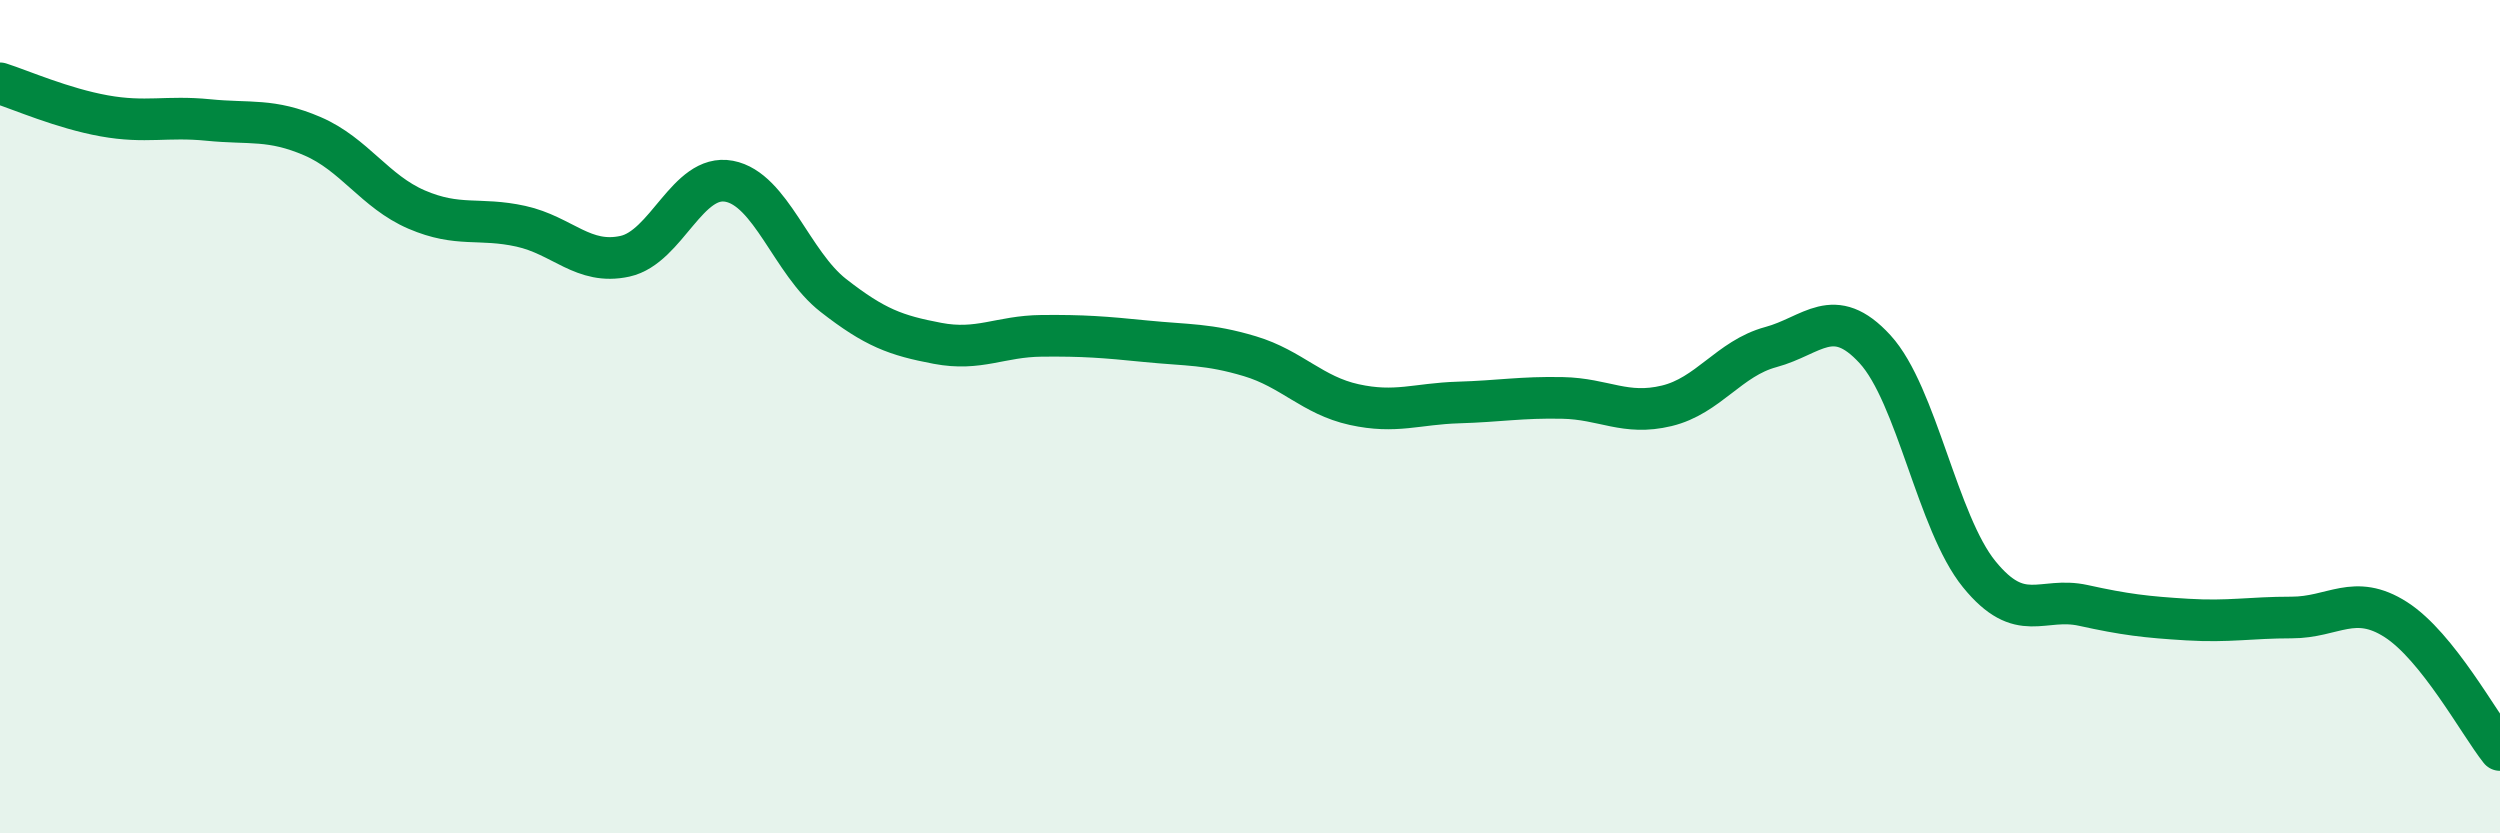
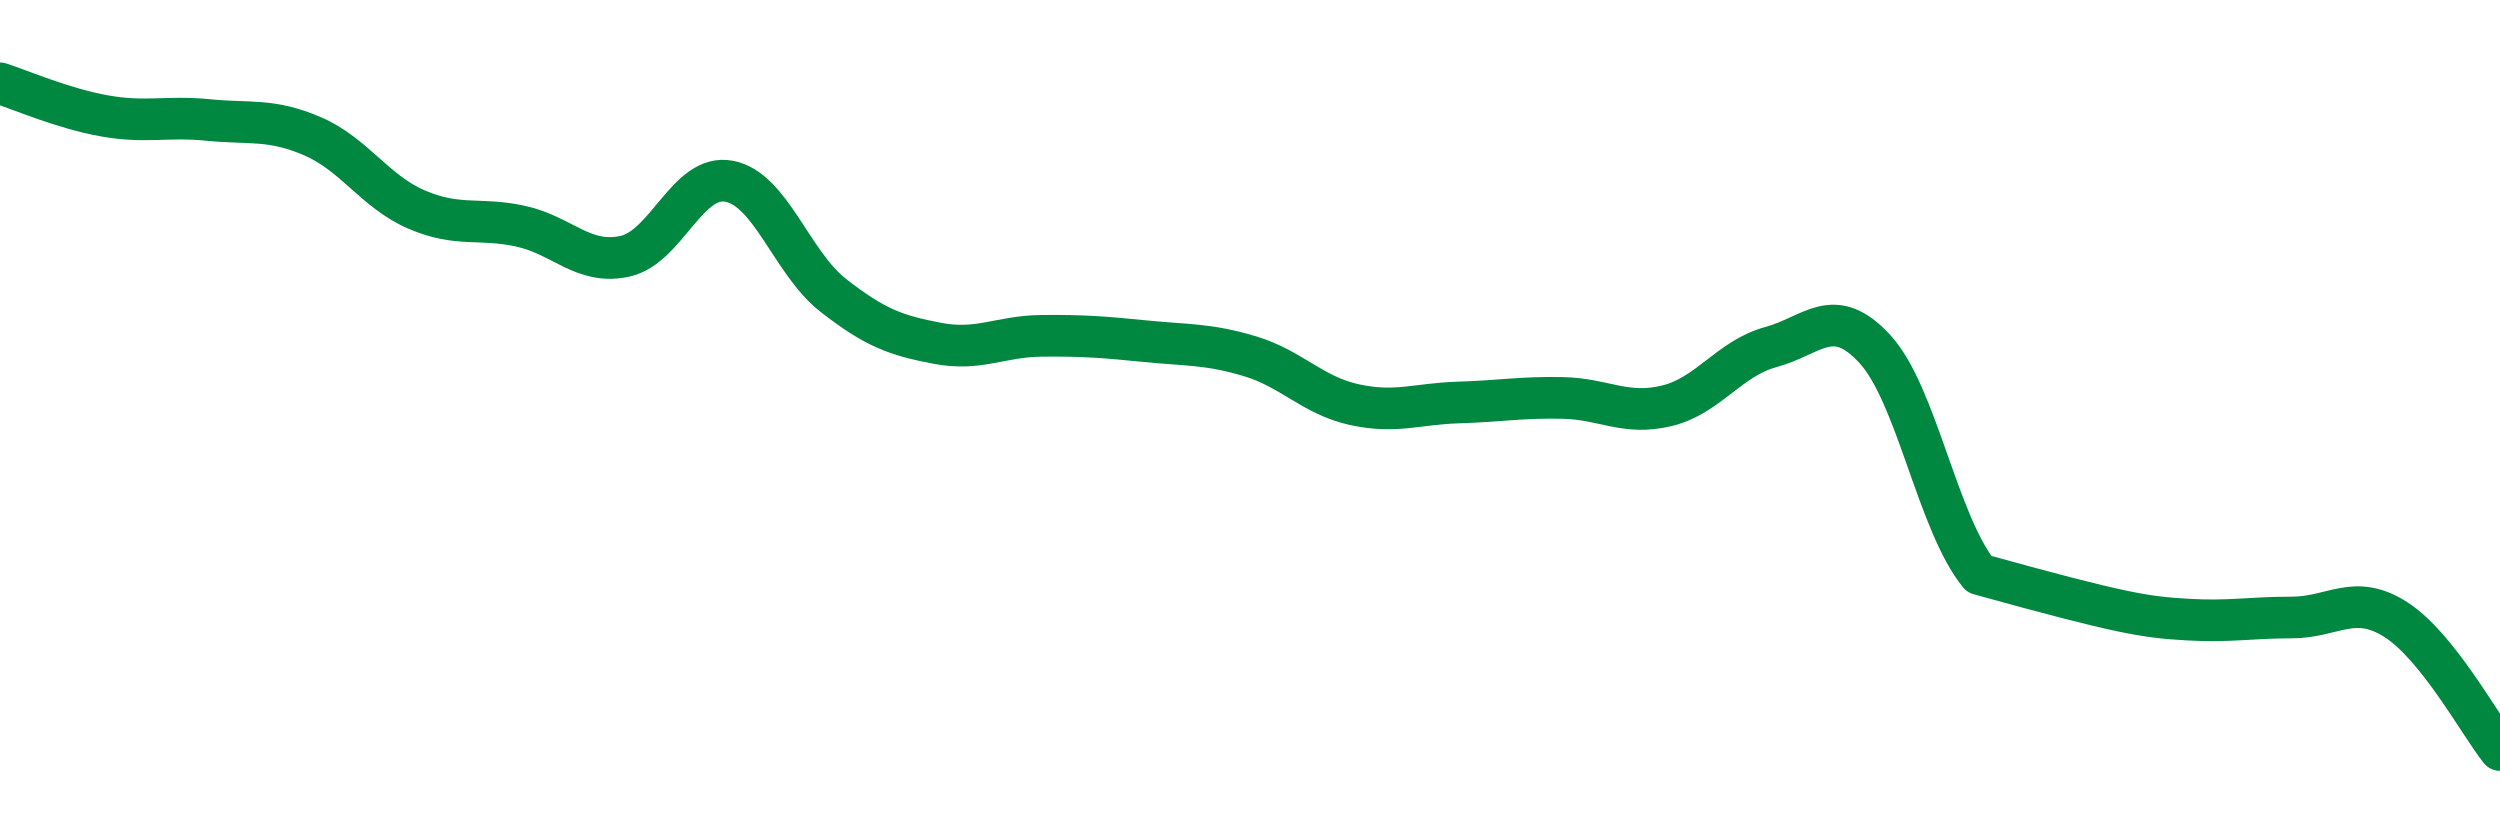
<svg xmlns="http://www.w3.org/2000/svg" width="60" height="20" viewBox="0 0 60 20">
-   <path d="M 0,2 C 0.5,2.16 1.5,2.6 2.5,2.78 C 3.5,2.96 4,2.78 5,2.88 C 6,2.98 6.5,2.84 7.5,3.27 C 8.5,3.7 9,4.6 10,5.03 C 11,5.46 11.5,5.21 12.5,5.43 C 13.5,5.65 14,6.37 15,6.15 C 16,5.93 16.5,4.16 17.5,4.35 C 18.5,4.54 19,6.31 20,7.09 C 21,7.87 21.5,8.05 22.5,8.24 C 23.5,8.43 24,8.07 25,8.06 C 26,8.05 26.5,8.09 27.5,8.19 C 28.5,8.29 29,8.25 30,8.55 C 31,8.85 31.5,9.49 32.5,9.71 C 33.5,9.93 34,9.69 35,9.66 C 36,9.63 36.5,9.53 37.5,9.55 C 38.5,9.57 39,9.98 40,9.74 C 41,9.5 41.5,8.6 42.5,8.33 C 43.5,8.06 44,7.29 45,8.38 C 46,9.47 46.5,12.55 47.5,13.78 C 48.5,15.01 49,14.31 50,14.53 C 51,14.75 51.5,14.81 52.5,14.87 C 53.5,14.93 54,14.82 55,14.82 C 56,14.82 56.5,14.23 57.5,14.87 C 58.5,15.51 59.5,17.37 60,18L60 20L0 20Z" fill="#008740" opacity="0.1" stroke-linecap="round" stroke-linejoin="round" />
-   <path d="M 0,2 C 0.5,2.16 1.5,2.6 2.5,2.78 C 3.5,2.96 4,2.78 5,2.88 C 6,2.98 6.5,2.84 7.5,3.27 C 8.5,3.7 9,4.6 10,5.03 C 11,5.46 11.5,5.21 12.5,5.43 C 13.5,5.65 14,6.37 15,6.15 C 16,5.93 16.5,4.16 17.5,4.35 C 18.5,4.54 19,6.31 20,7.09 C 21,7.87 21.5,8.05 22.5,8.24 C 23.5,8.43 24,8.07 25,8.06 C 26,8.05 26.5,8.09 27.5,8.19 C 28.5,8.29 29,8.25 30,8.55 C 31,8.85 31.5,9.49 32.5,9.71 C 33.5,9.93 34,9.69 35,9.66 C 36,9.63 36.5,9.53 37.5,9.55 C 38.5,9.57 39,9.98 40,9.74 C 41,9.5 41.5,8.6 42.5,8.33 C 43.5,8.06 44,7.29 45,8.38 C 46,9.47 46.5,12.55 47.5,13.78 C 48.5,15.01 49,14.31 50,14.53 C 51,14.75 51.5,14.81 52.5,14.87 C 53.5,14.93 54,14.82 55,14.82 C 56,14.82 56.5,14.23 57.5,14.87 C 58.5,15.51 59.5,17.37 60,18" stroke="#008740" stroke-width="1" fill="none" stroke-linecap="round" stroke-linejoin="round" />
+   <path d="M 0,2 C 0.5,2.16 1.5,2.6 2.5,2.78 C 3.5,2.96 4,2.78 5,2.88 C 6,2.98 6.5,2.84 7.5,3.27 C 8.5,3.7 9,4.6 10,5.03 C 11,5.46 11.5,5.21 12.5,5.43 C 13.5,5.65 14,6.37 15,6.15 C 16,5.93 16.5,4.16 17.5,4.35 C 18.5,4.54 19,6.31 20,7.09 C 21,7.87 21.5,8.05 22.5,8.24 C 23.5,8.43 24,8.07 25,8.06 C 26,8.05 26.5,8.09 27.5,8.19 C 28.5,8.29 29,8.25 30,8.55 C 31,8.85 31.5,9.49 32.5,9.71 C 33.5,9.93 34,9.69 35,9.66 C 36,9.63 36.5,9.53 37.5,9.55 C 38.5,9.57 39,9.98 40,9.74 C 41,9.5 41.5,8.6 42.5,8.33 C 43.5,8.06 44,7.29 45,8.38 C 46,9.47 46.5,12.55 47.5,13.78 C 51,14.75 51.5,14.81 52.5,14.87 C 53.5,14.93 54,14.82 55,14.82 C 56,14.82 56.5,14.23 57.5,14.87 C 58.5,15.51 59.5,17.37 60,18" stroke="#008740" stroke-width="1" fill="none" stroke-linecap="round" stroke-linejoin="round" />
</svg>